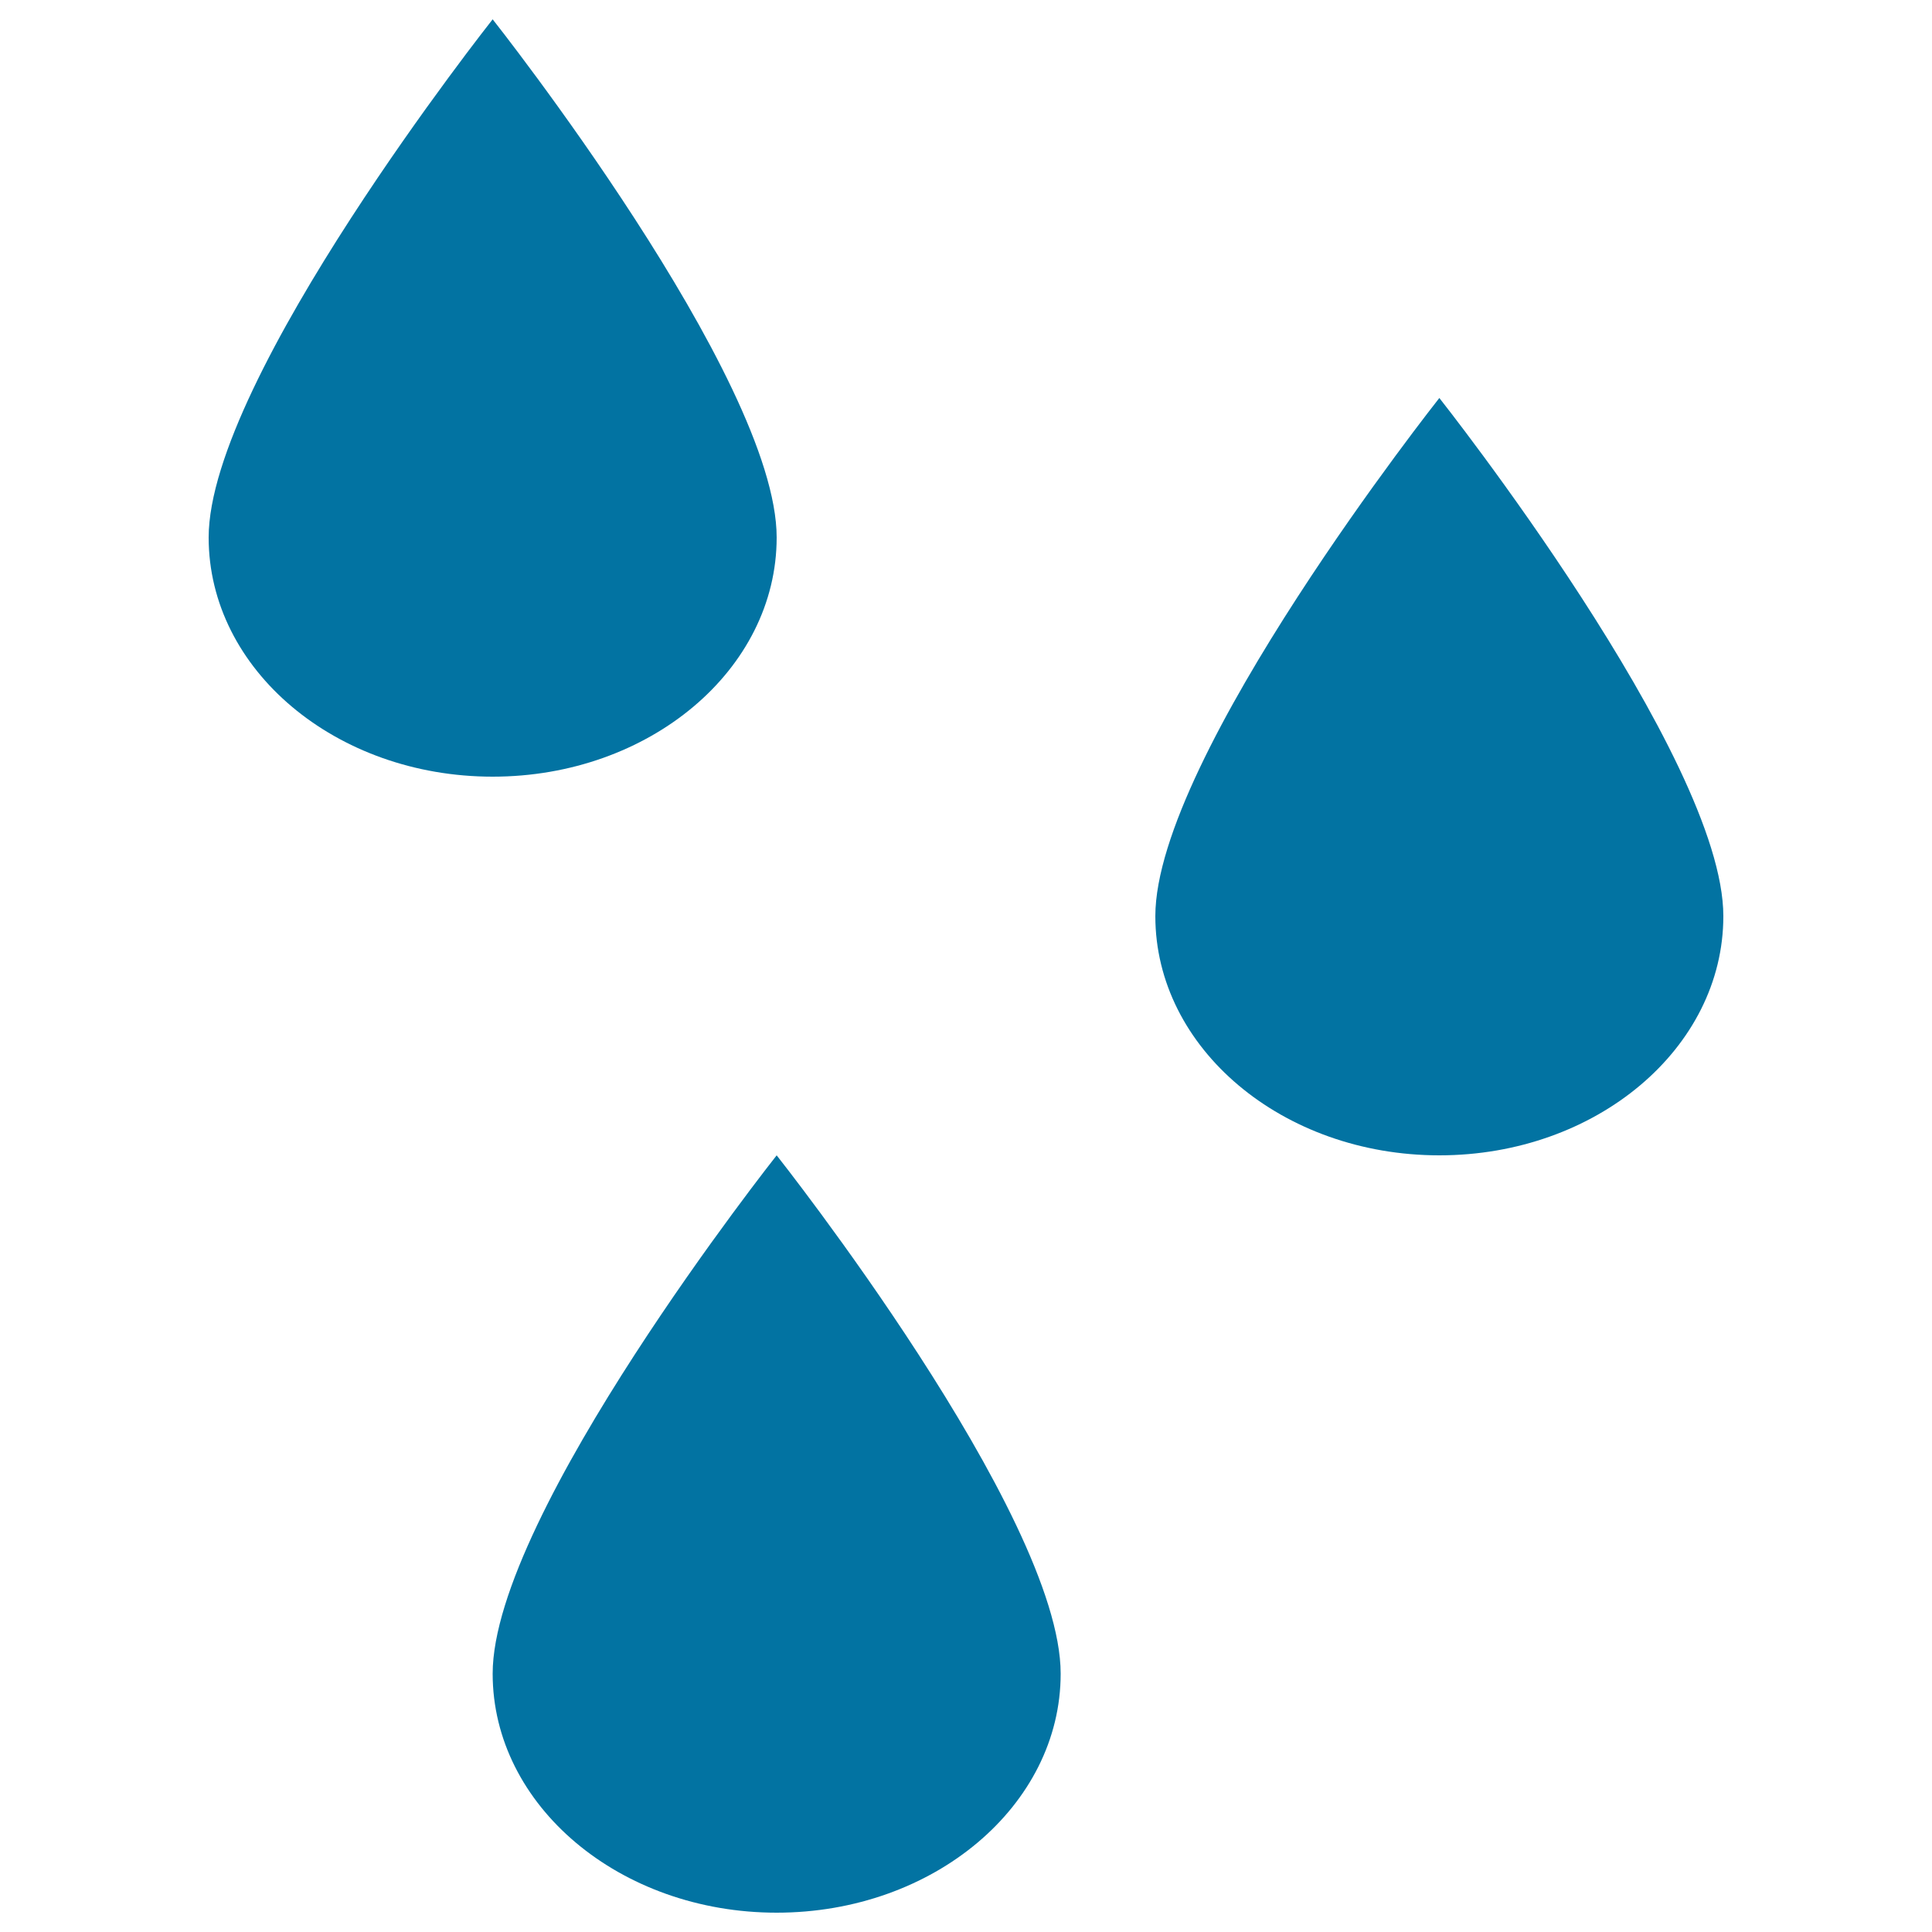
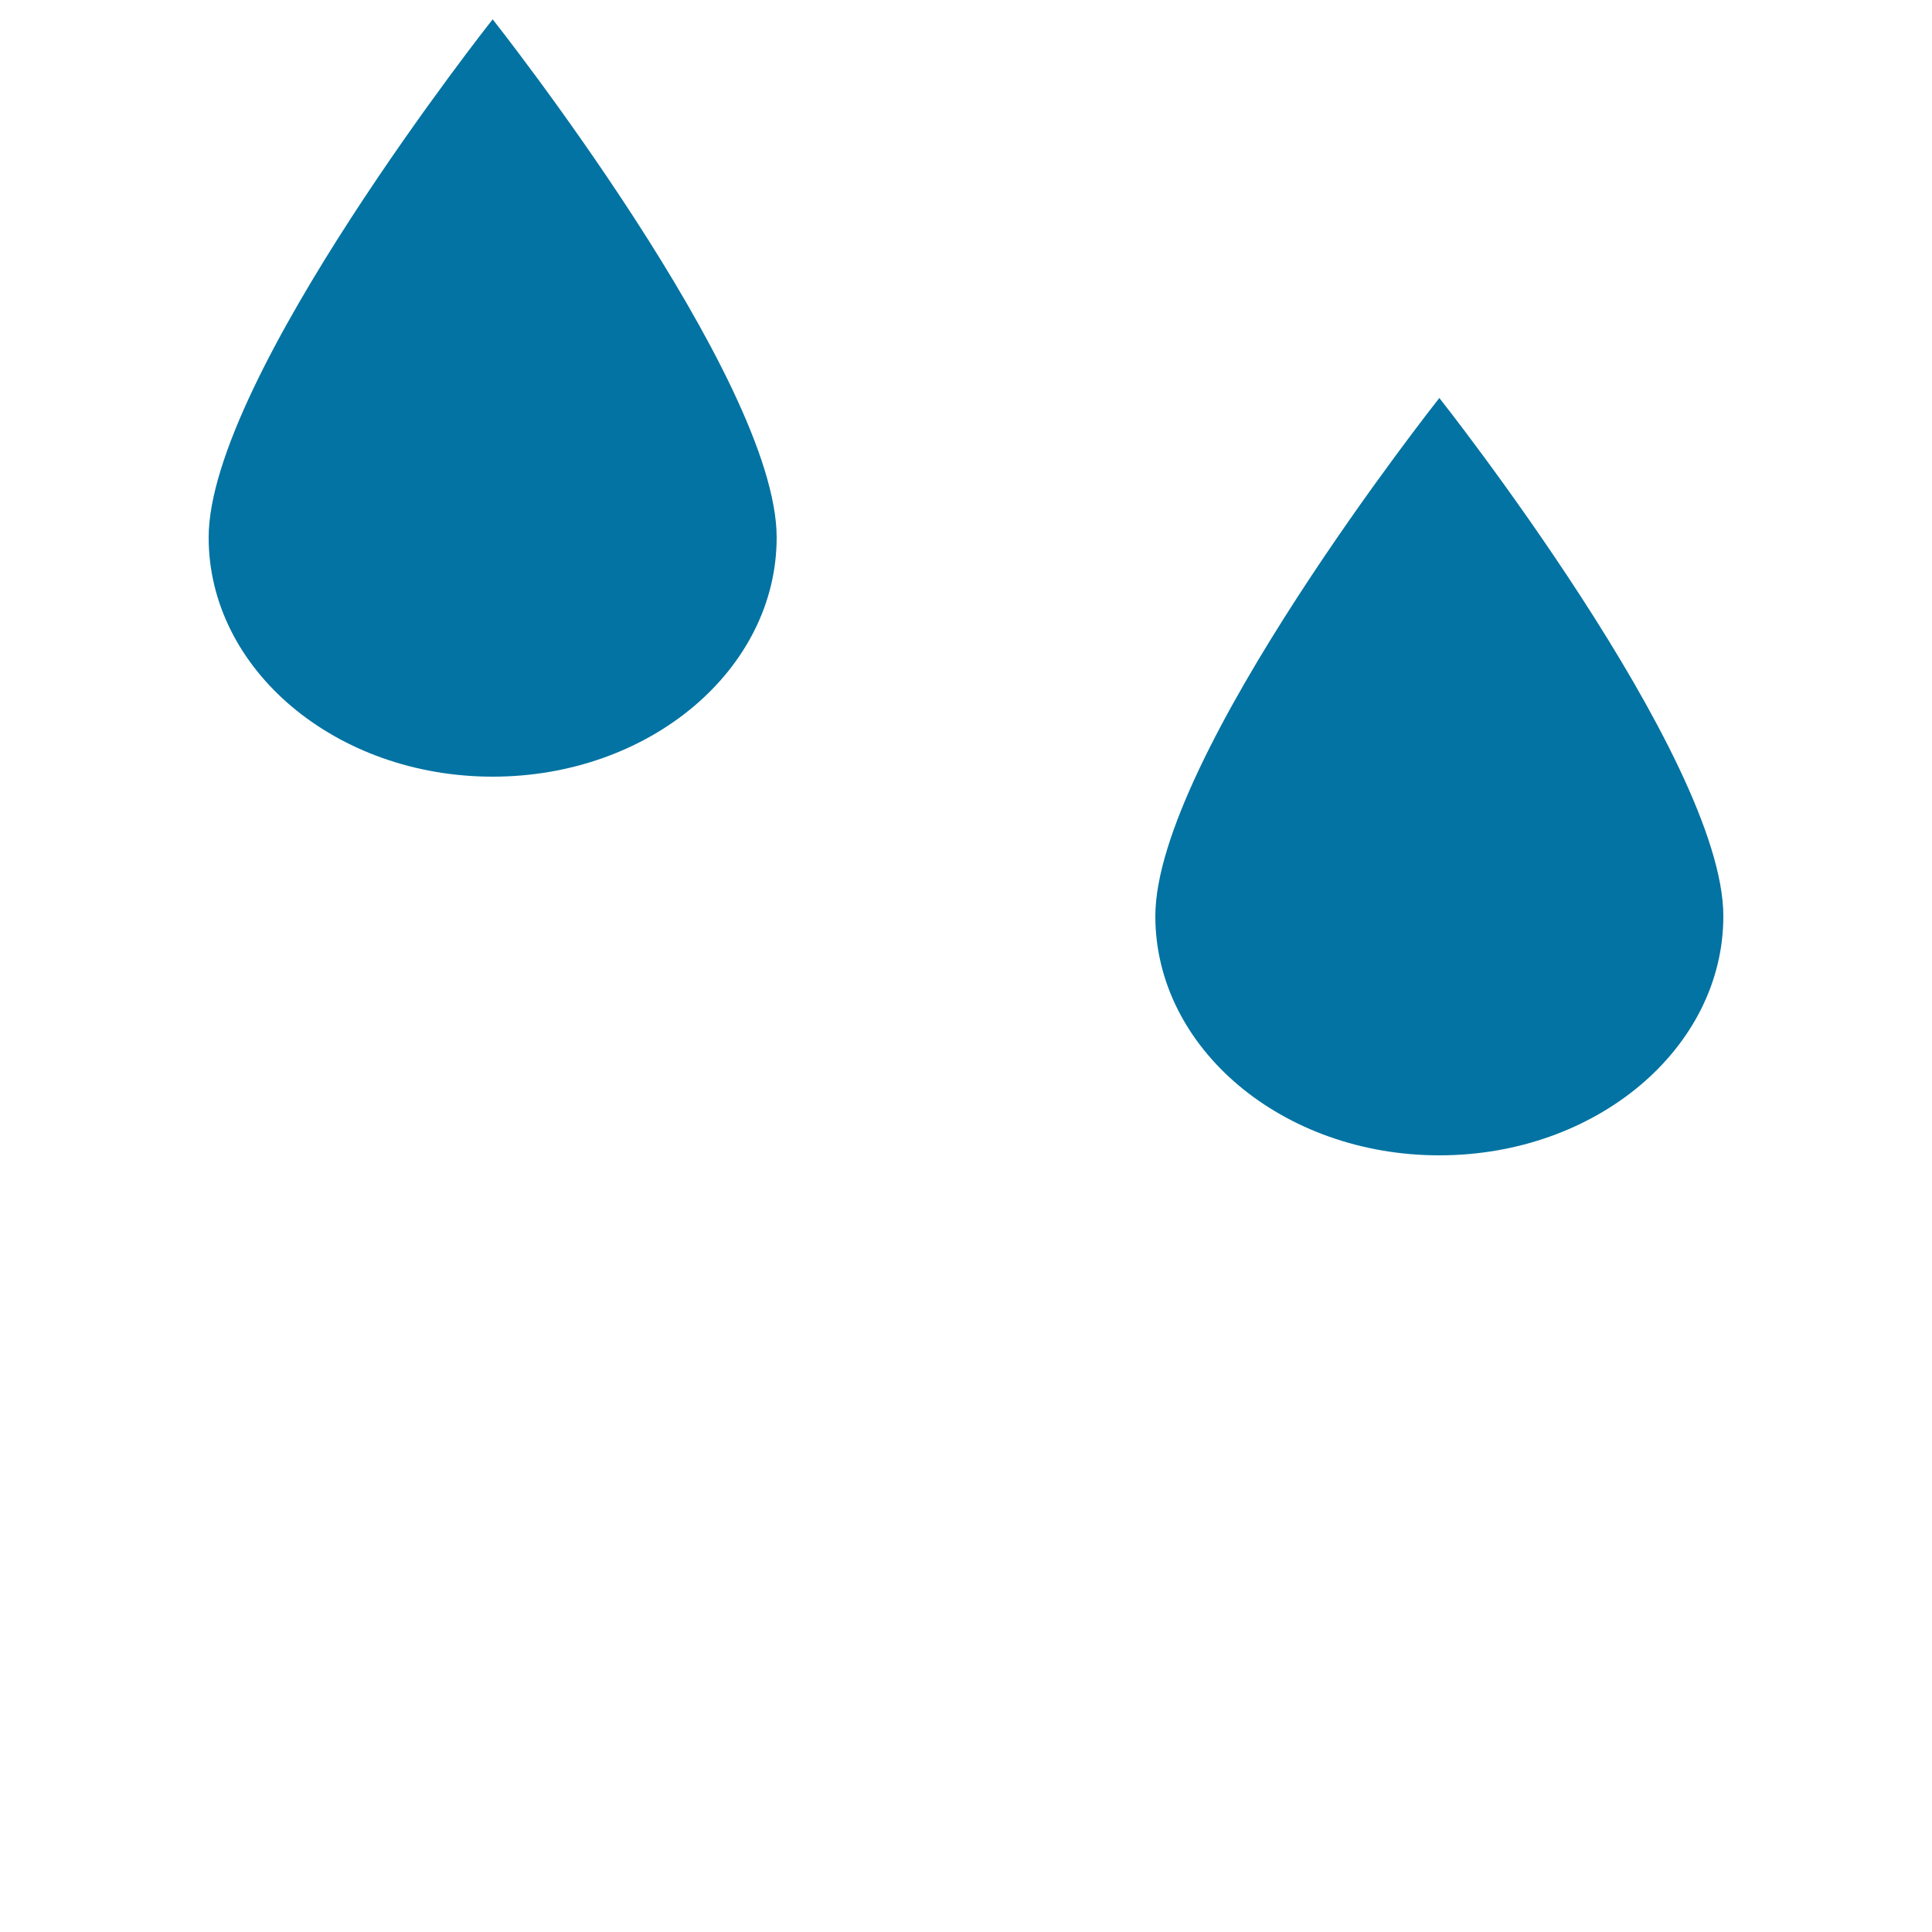
<svg xmlns="http://www.w3.org/2000/svg" viewBox="0 0 1000 1000" style="fill:#0273a2">
  <title>Three Drops SVG icon</title>
  <g>
    <g>
      <path d="M402,278.2C402,195.7,255,10,255,10S108,195.7,108,278.2c0,68.4,65.8,123.8,147,123.8C336.2,402,402,346.6,402,278.2z" />
-       <path d="M255,866.3c0,68.3,65.8,123.7,147,123.7s147-55.4,147-123.7C549,783.7,402,598,402,598S255,783.7,255,866.3z" />
      <path d="M745,206c0,0-147,185.7-147,268.2c0,68.4,65.8,123.8,147,123.8s147-55.4,147-123.8C892,391.7,745,206,745,206z" />
    </g>
  </g>
</svg>